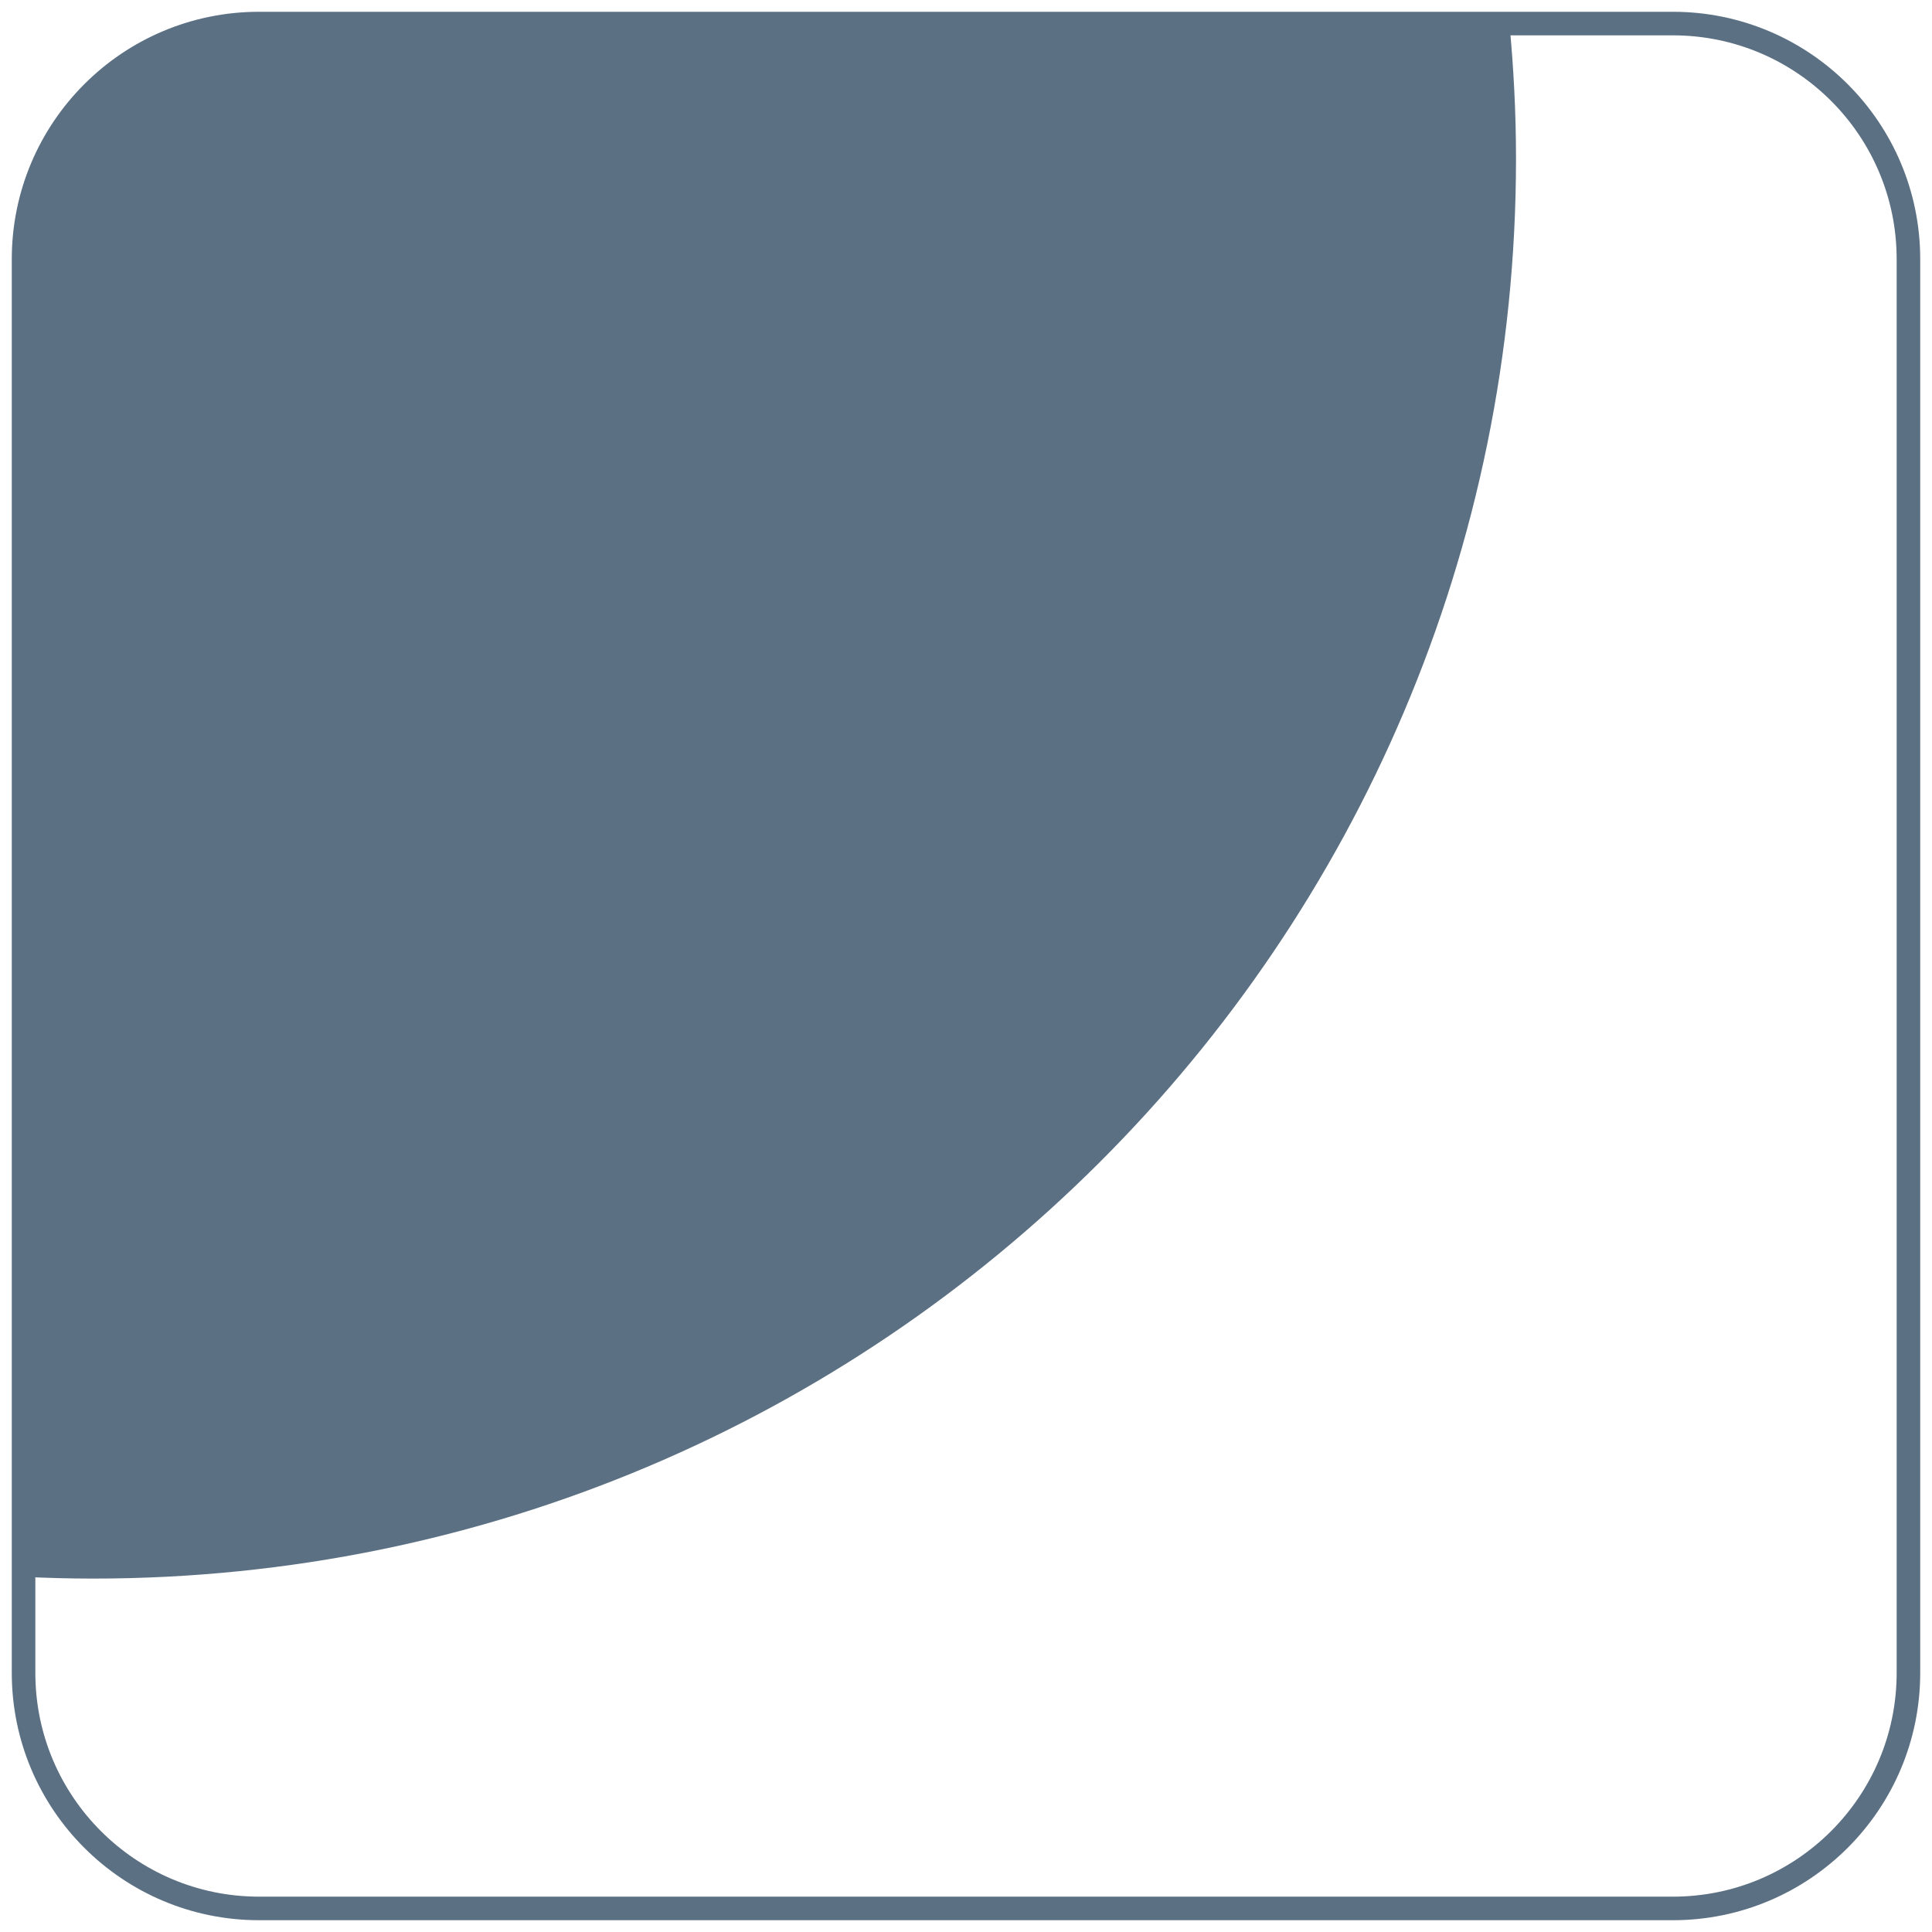
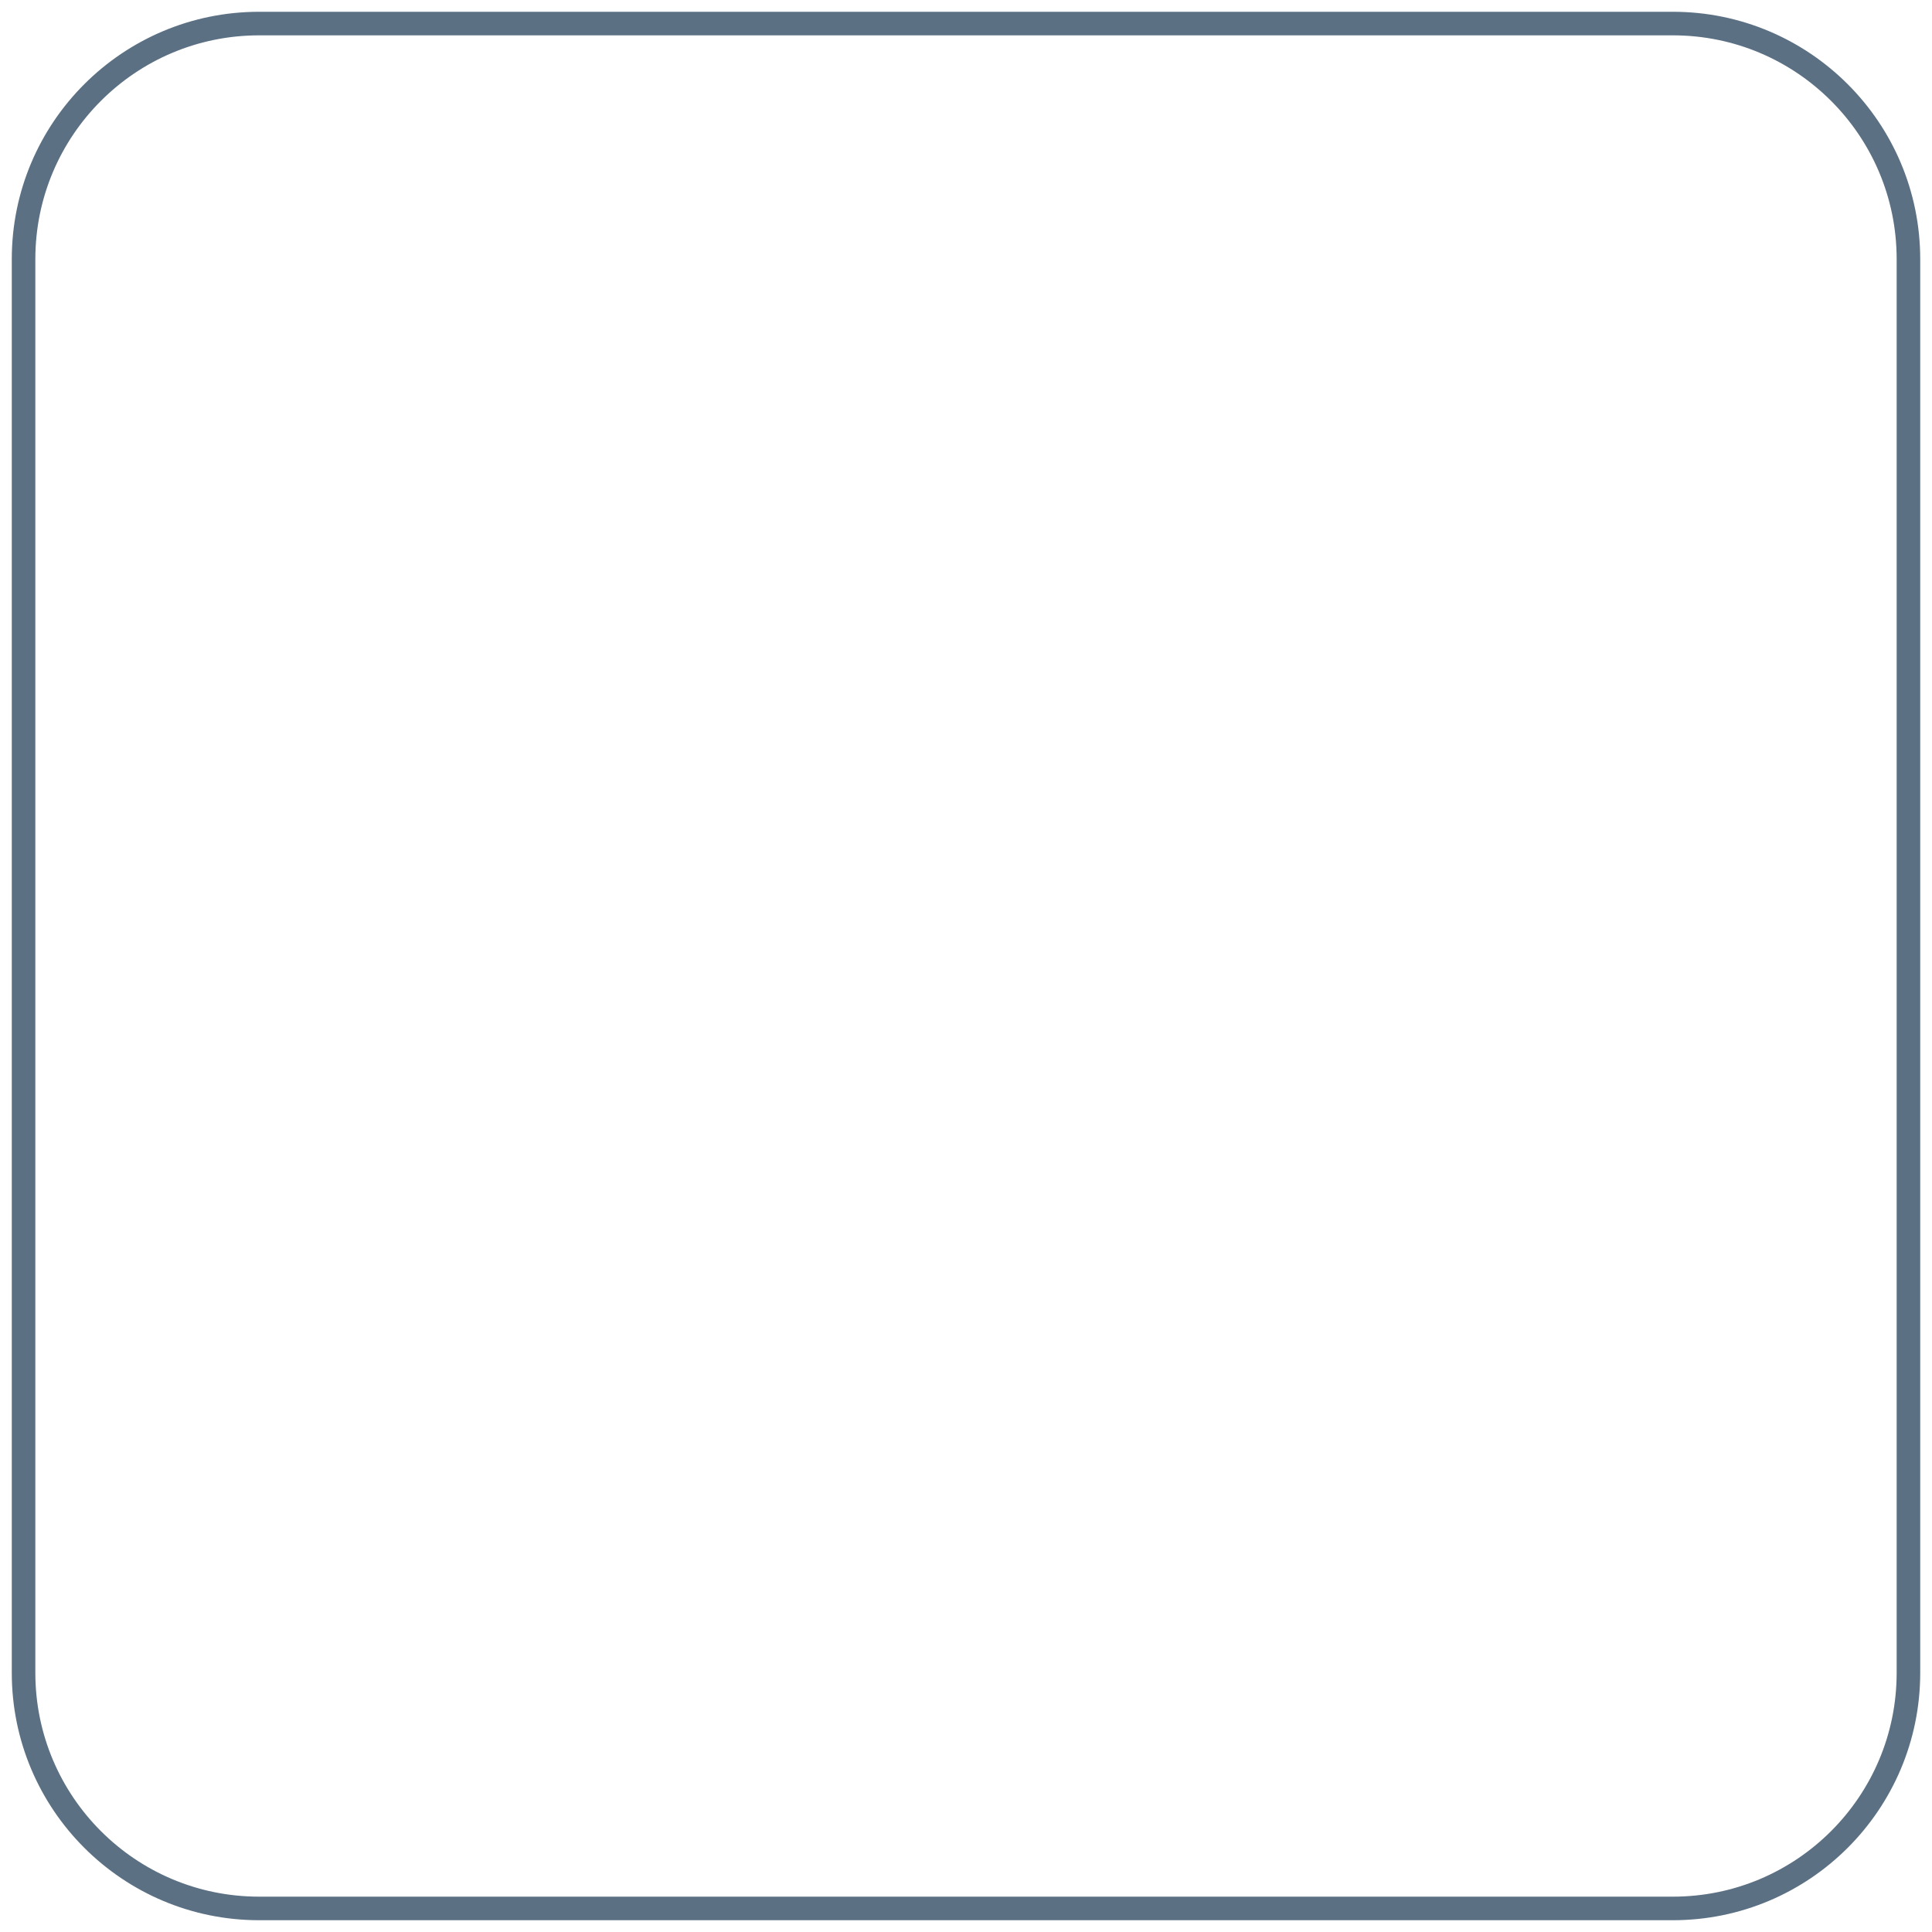
<svg xmlns="http://www.w3.org/2000/svg" width="82" height="82" viewBox="0 0 82 82" fill="none">
  <path d="M71 1H11C5.477 1 1 5.477 1 11V71C1 76.523 5.477 81 11 81H71C76.523 81 81 76.523 81 71V11C81 5.477 76.523 1 71 1Z" stroke="#5B7083" stroke-miterlimit="10" />
-   <path d="M64.344 6.733C64.344 4.797 64.244 2.888 64.065 1H11C5.477 1 1 5.477 1 11V66.925C1.978 66.973 2.961 67 3.95 67C37.305 67 64.344 40.017 64.344 6.733Z" fill="#5B7083" />
</svg>